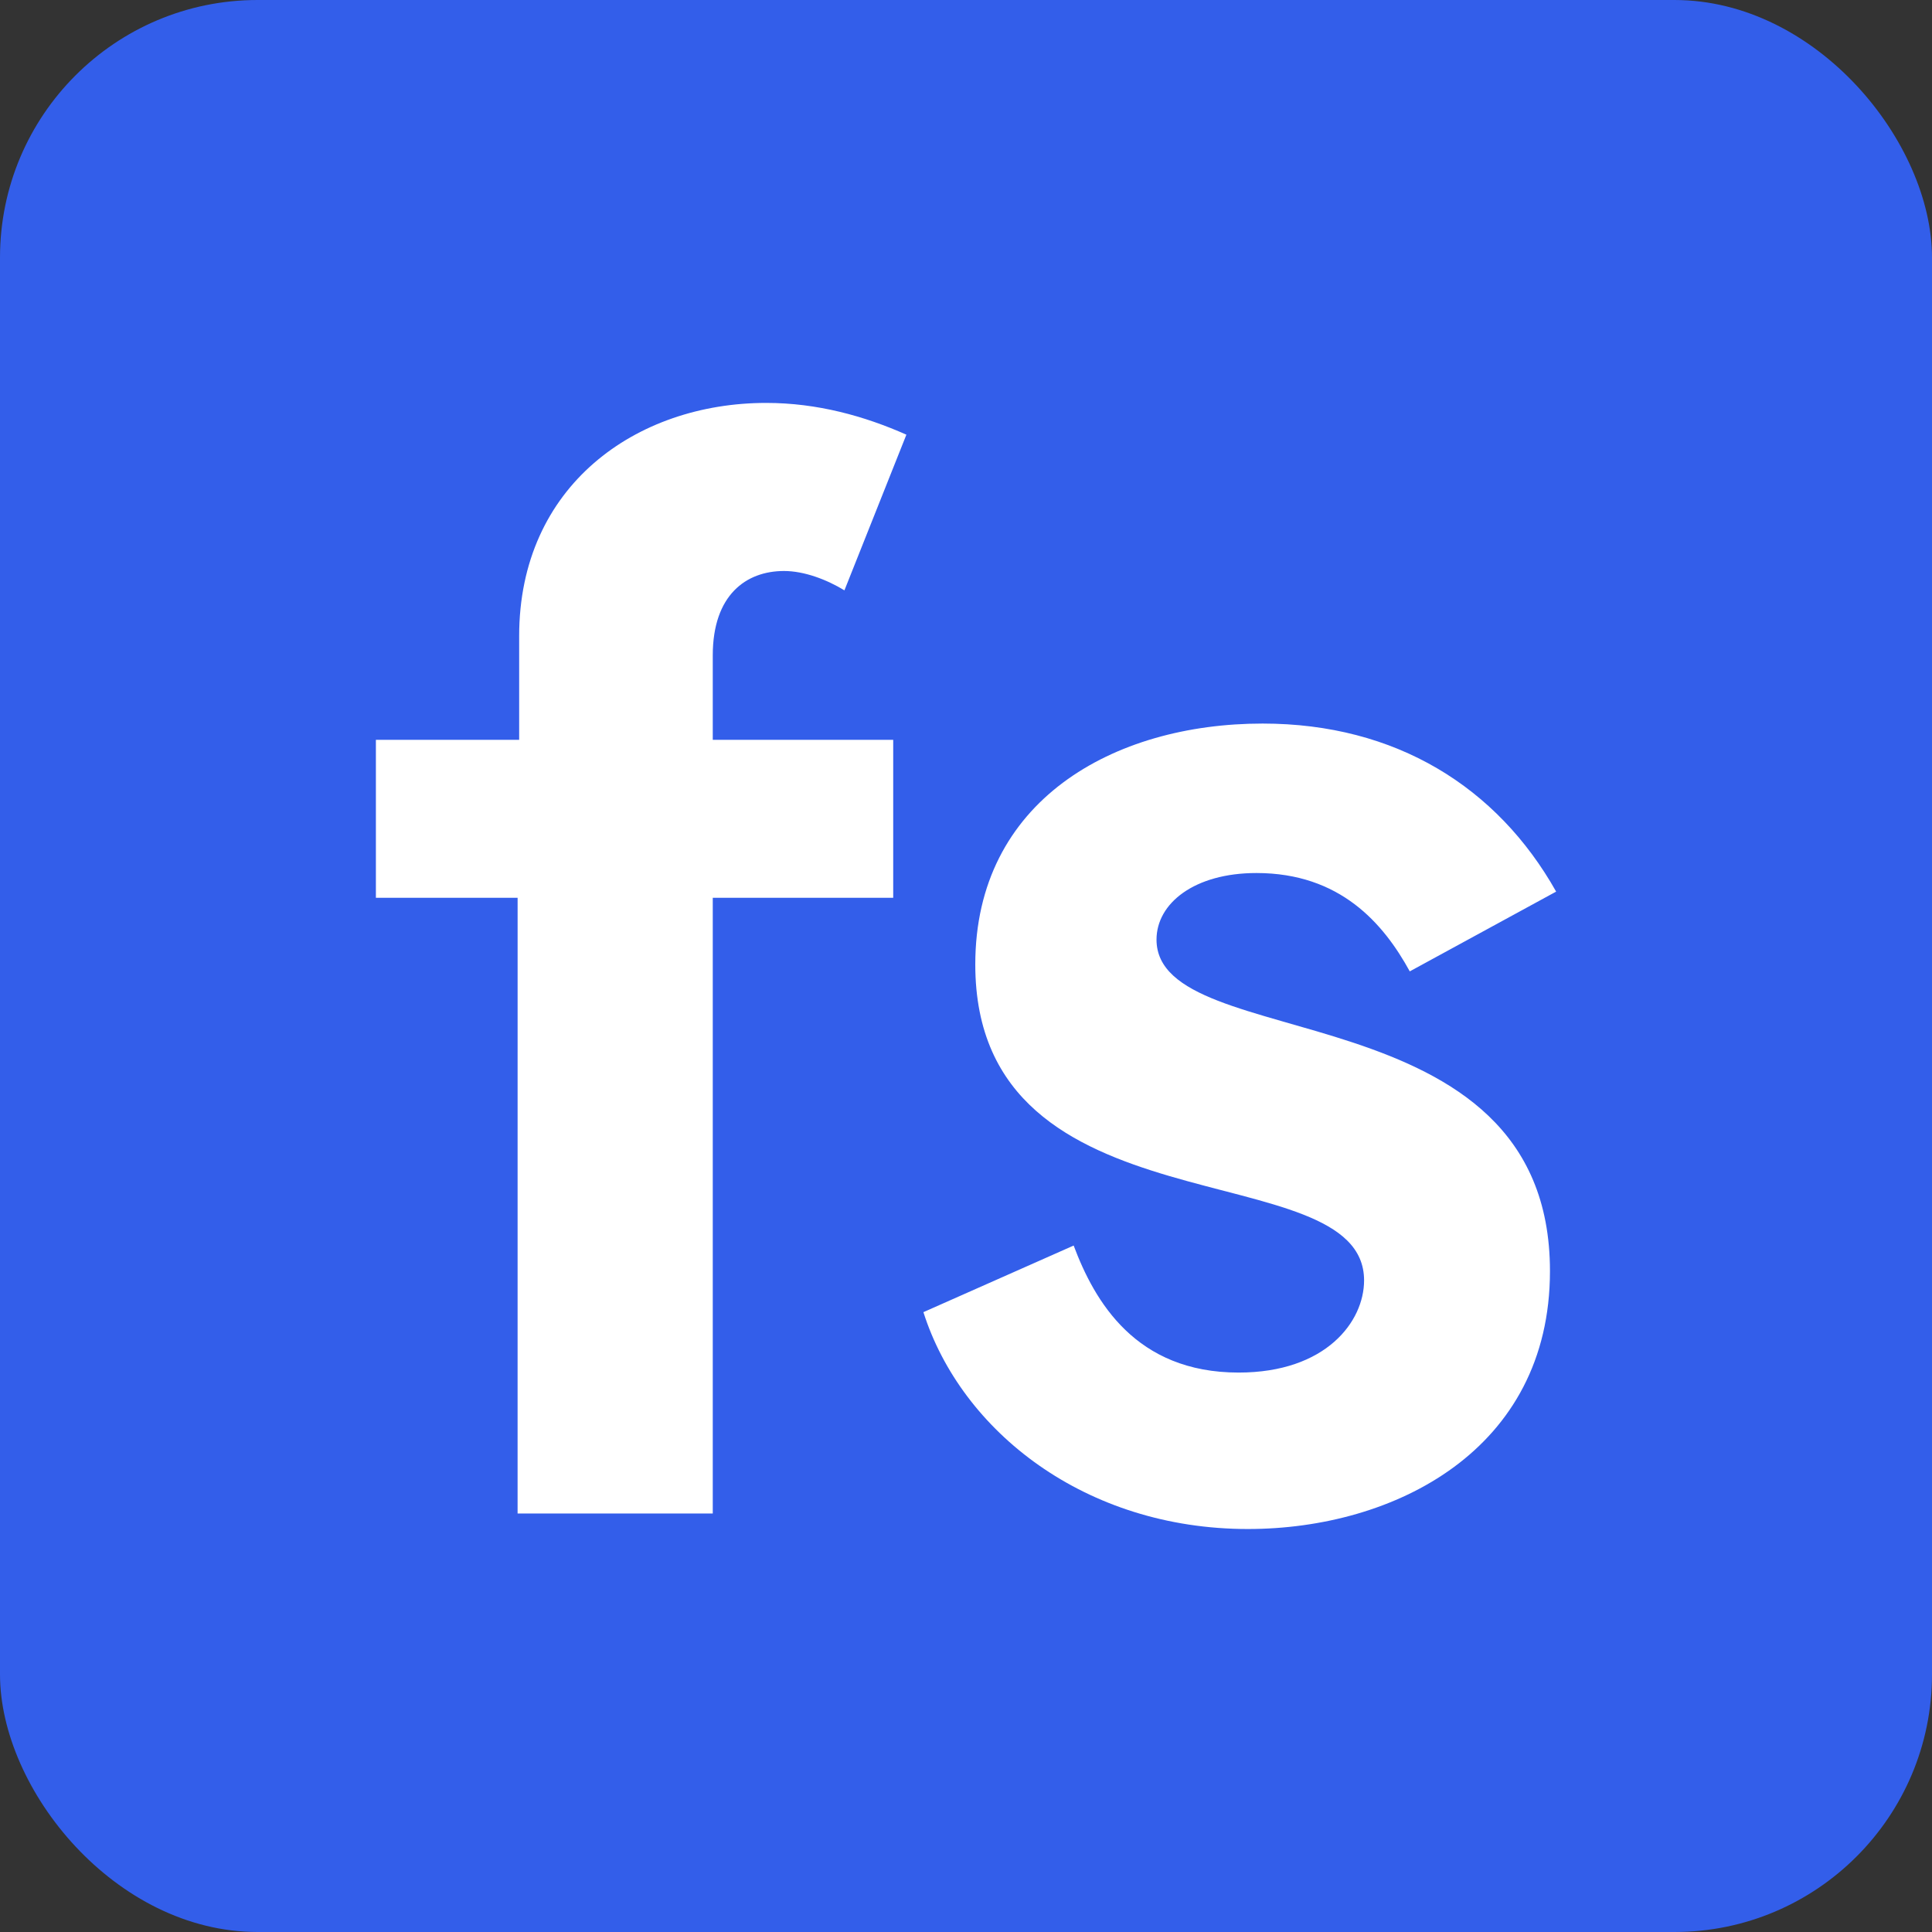
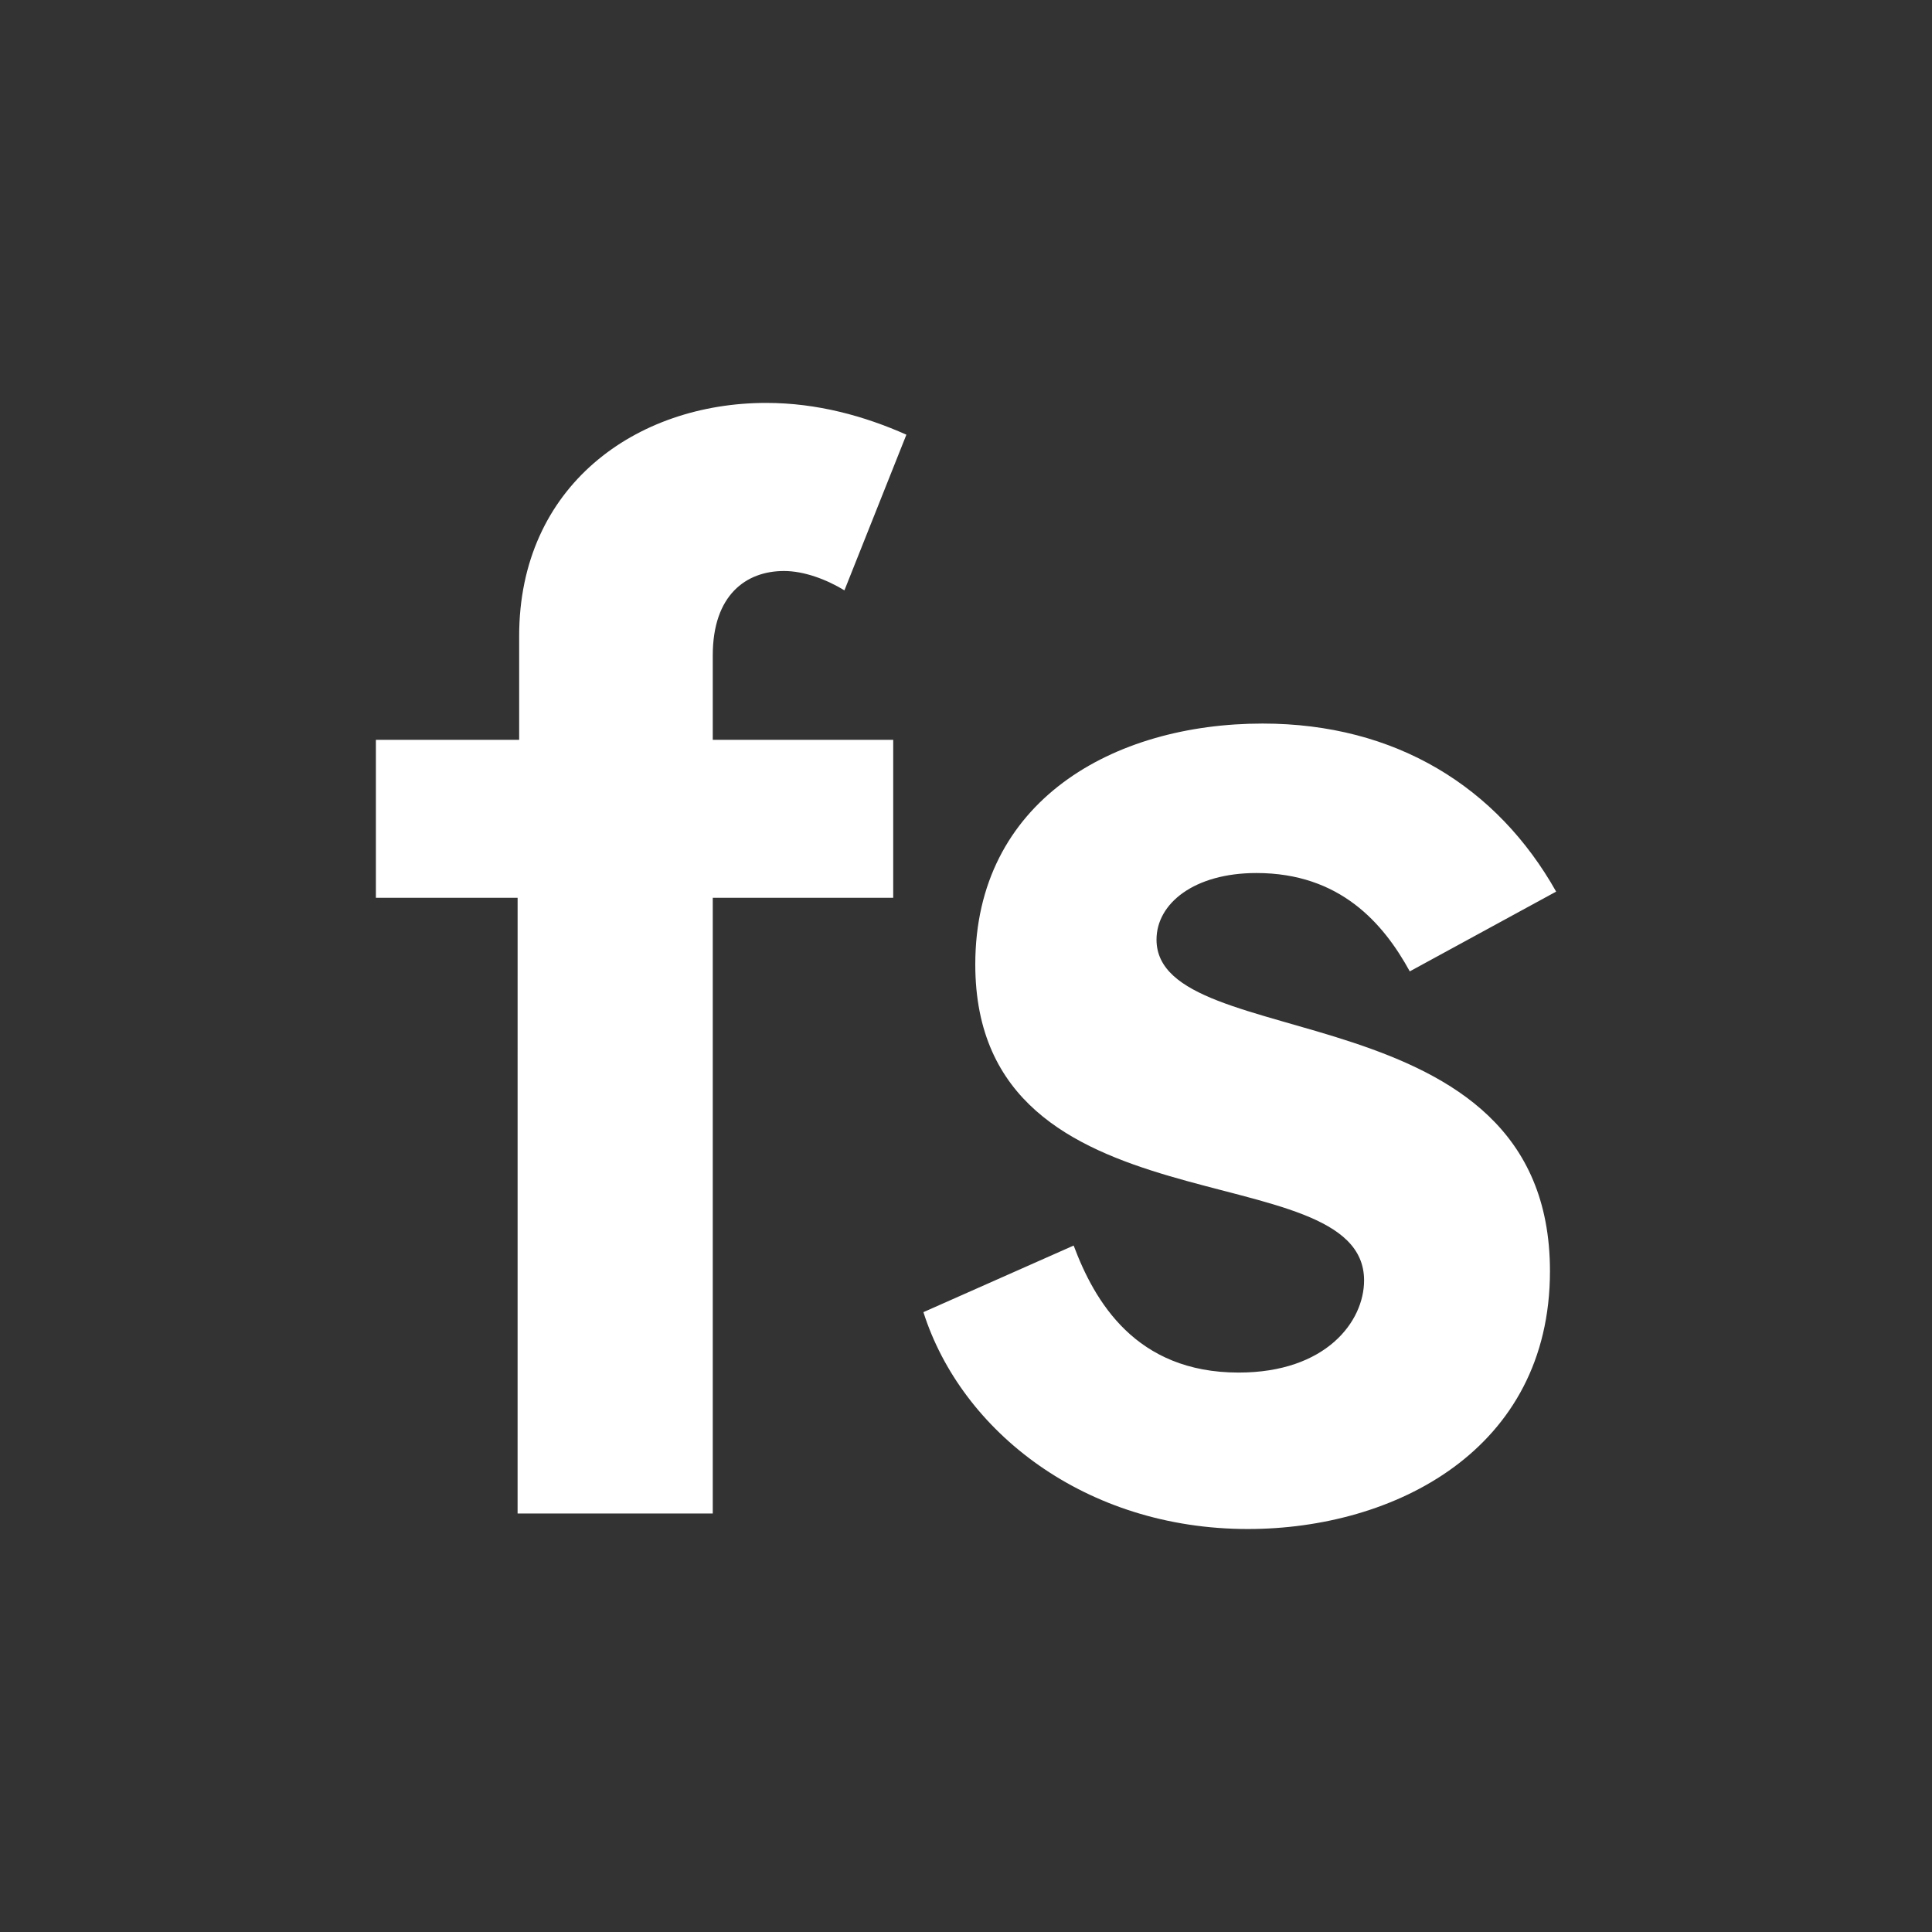
<svg xmlns="http://www.w3.org/2000/svg" id="svg863" width="78.577mm" height="78.577mm" version="1.1" viewBox="0 0 78.577 78.577">
  <rect x="0" y="0" width="78.577" height="78.577" fill="#333333" stroke="none" />
  <g id="layer1" transform="translate(97.497 -44.533)">
-     <rect id="rect840" x="-97.497" y="44.533" width="78.577" height="78.577" rx="10.477" ry="10.477" fill="#335eea" style="paint-order:normal" />
    <g id="text844" fill="#fff" stroke-width="1.613" style="font-feature-settings:normal;font-variant-caps:normal;font-variant-ligatures:normal;font-variant-numeric:normal" aria-label="fs">
      <path id="path831" d="m-76.446 106.09h7.938v-25.042h7.339v-6.426h-7.339v-3.433c0-2.457 1.355-3.433 2.898-3.433 0.819 0 1.732 0.346 2.457 0.787l2.52-6.331c-1.701-0.756-3.622-1.292-5.701-1.292-5.292 0-10.048 3.37-10.048 9.481v4.221h-5.827v6.426h5.764z" style="font-feature-settings:normal;font-variant-caps:normal;font-variant-ligatures:normal;font-variant-numeric:normal" />
-       <path id="path833" d="m-46.743 106.72c5.953 0 12.285-3.213 12.285-10.489 0-11.56-16.002-8.725-16.002-13.482 0-1.48 1.544-2.709 4.063-2.709 3.402 0 5.166 2.047 6.237 4l5.953-3.244c-2.394-4.252-6.52-6.835-11.938-6.835-6.079 0-11.686 3.15-11.686 9.796 0 11.119 15.813 7.56 15.813 12.852 0 1.669-1.544 3.748-5.103 3.748-4.189 0-5.859-2.898-6.709-5.166l-6.111 2.709c1.544 4.851 6.583 8.82 13.198 8.82z" style="font-feature-settings:normal;font-variant-caps:normal;font-variant-ligatures:normal;font-variant-numeric:normal" />
+       <path id="path833" d="m-46.743 106.72c5.953 0 12.285-3.213 12.285-10.489 0-11.56-16.002-8.725-16.002-13.482 0-1.48 1.544-2.709 4.063-2.709 3.402 0 5.166 2.047 6.237 4l5.953-3.244c-2.394-4.252-6.52-6.835-11.938-6.835-6.079 0-11.686 3.15-11.686 9.796 0 11.119 15.813 7.56 15.813 12.852 0 1.669-1.544 3.748-5.103 3.748-4.189 0-5.859-2.898-6.709-5.166l-6.111 2.709c1.544 4.851 6.583 8.82 13.198 8.82" style="font-feature-settings:normal;font-variant-caps:normal;font-variant-ligatures:normal;font-variant-numeric:normal" />
    </g>
  </g>
</svg>